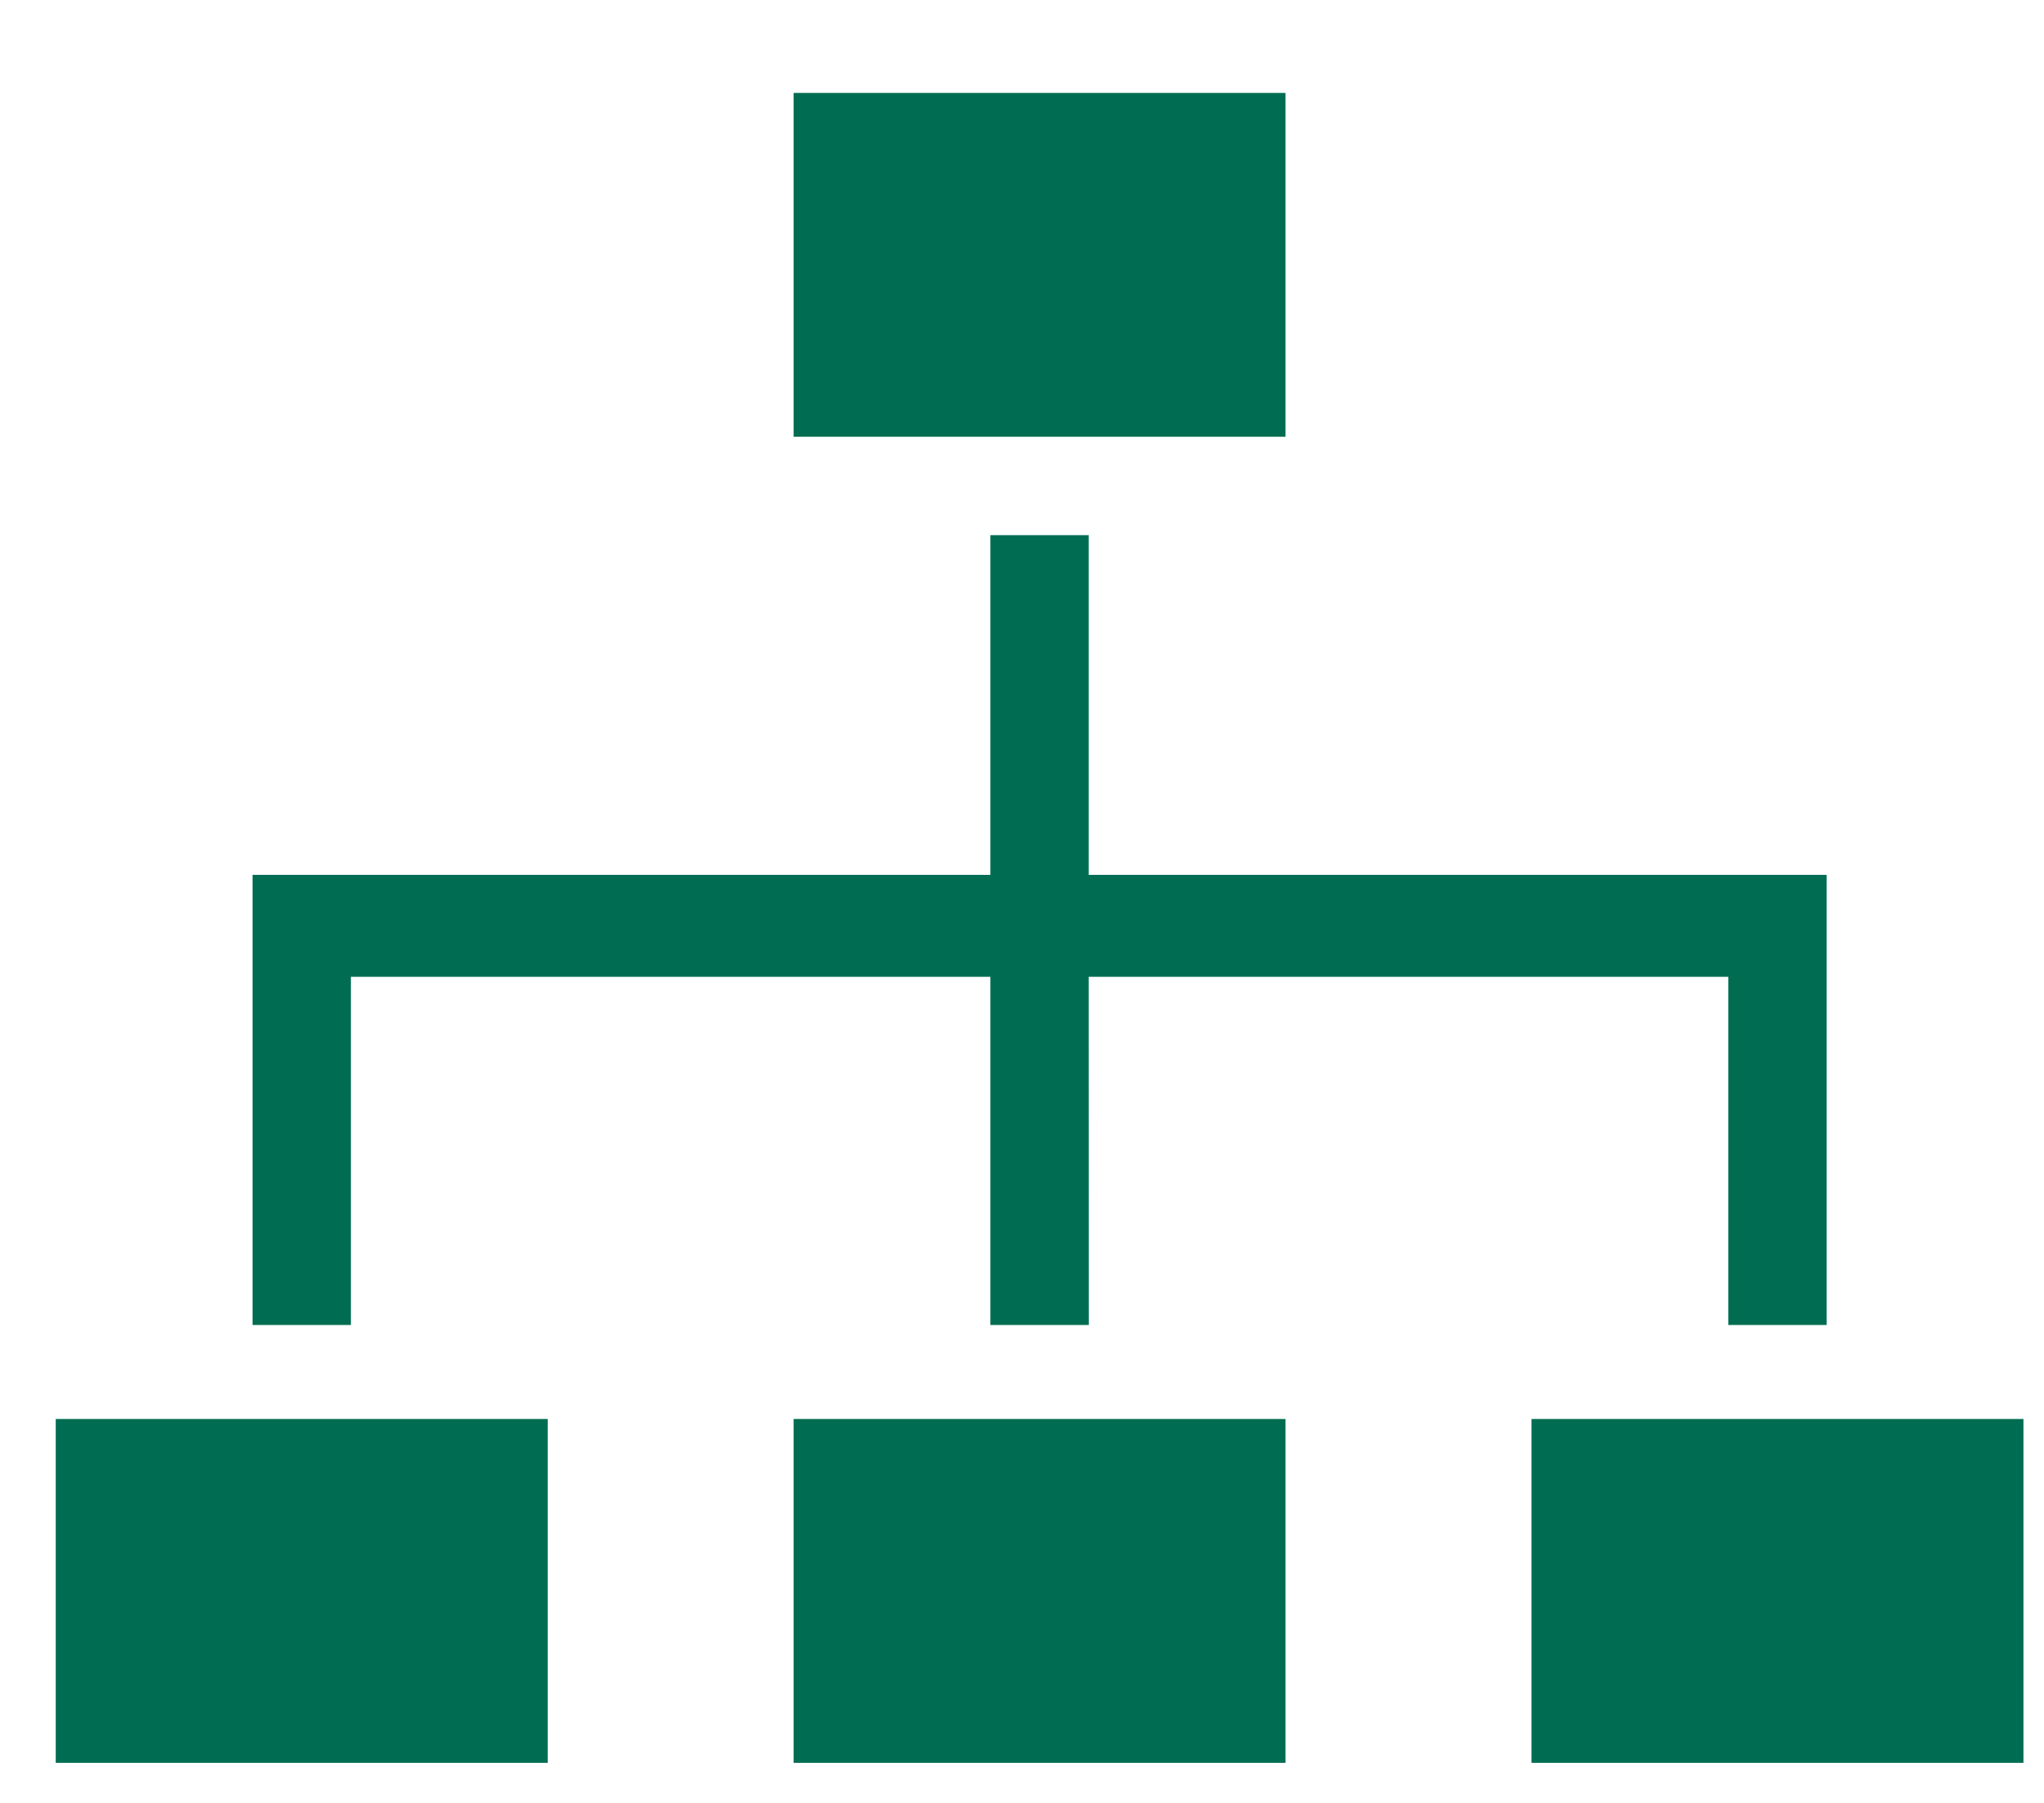
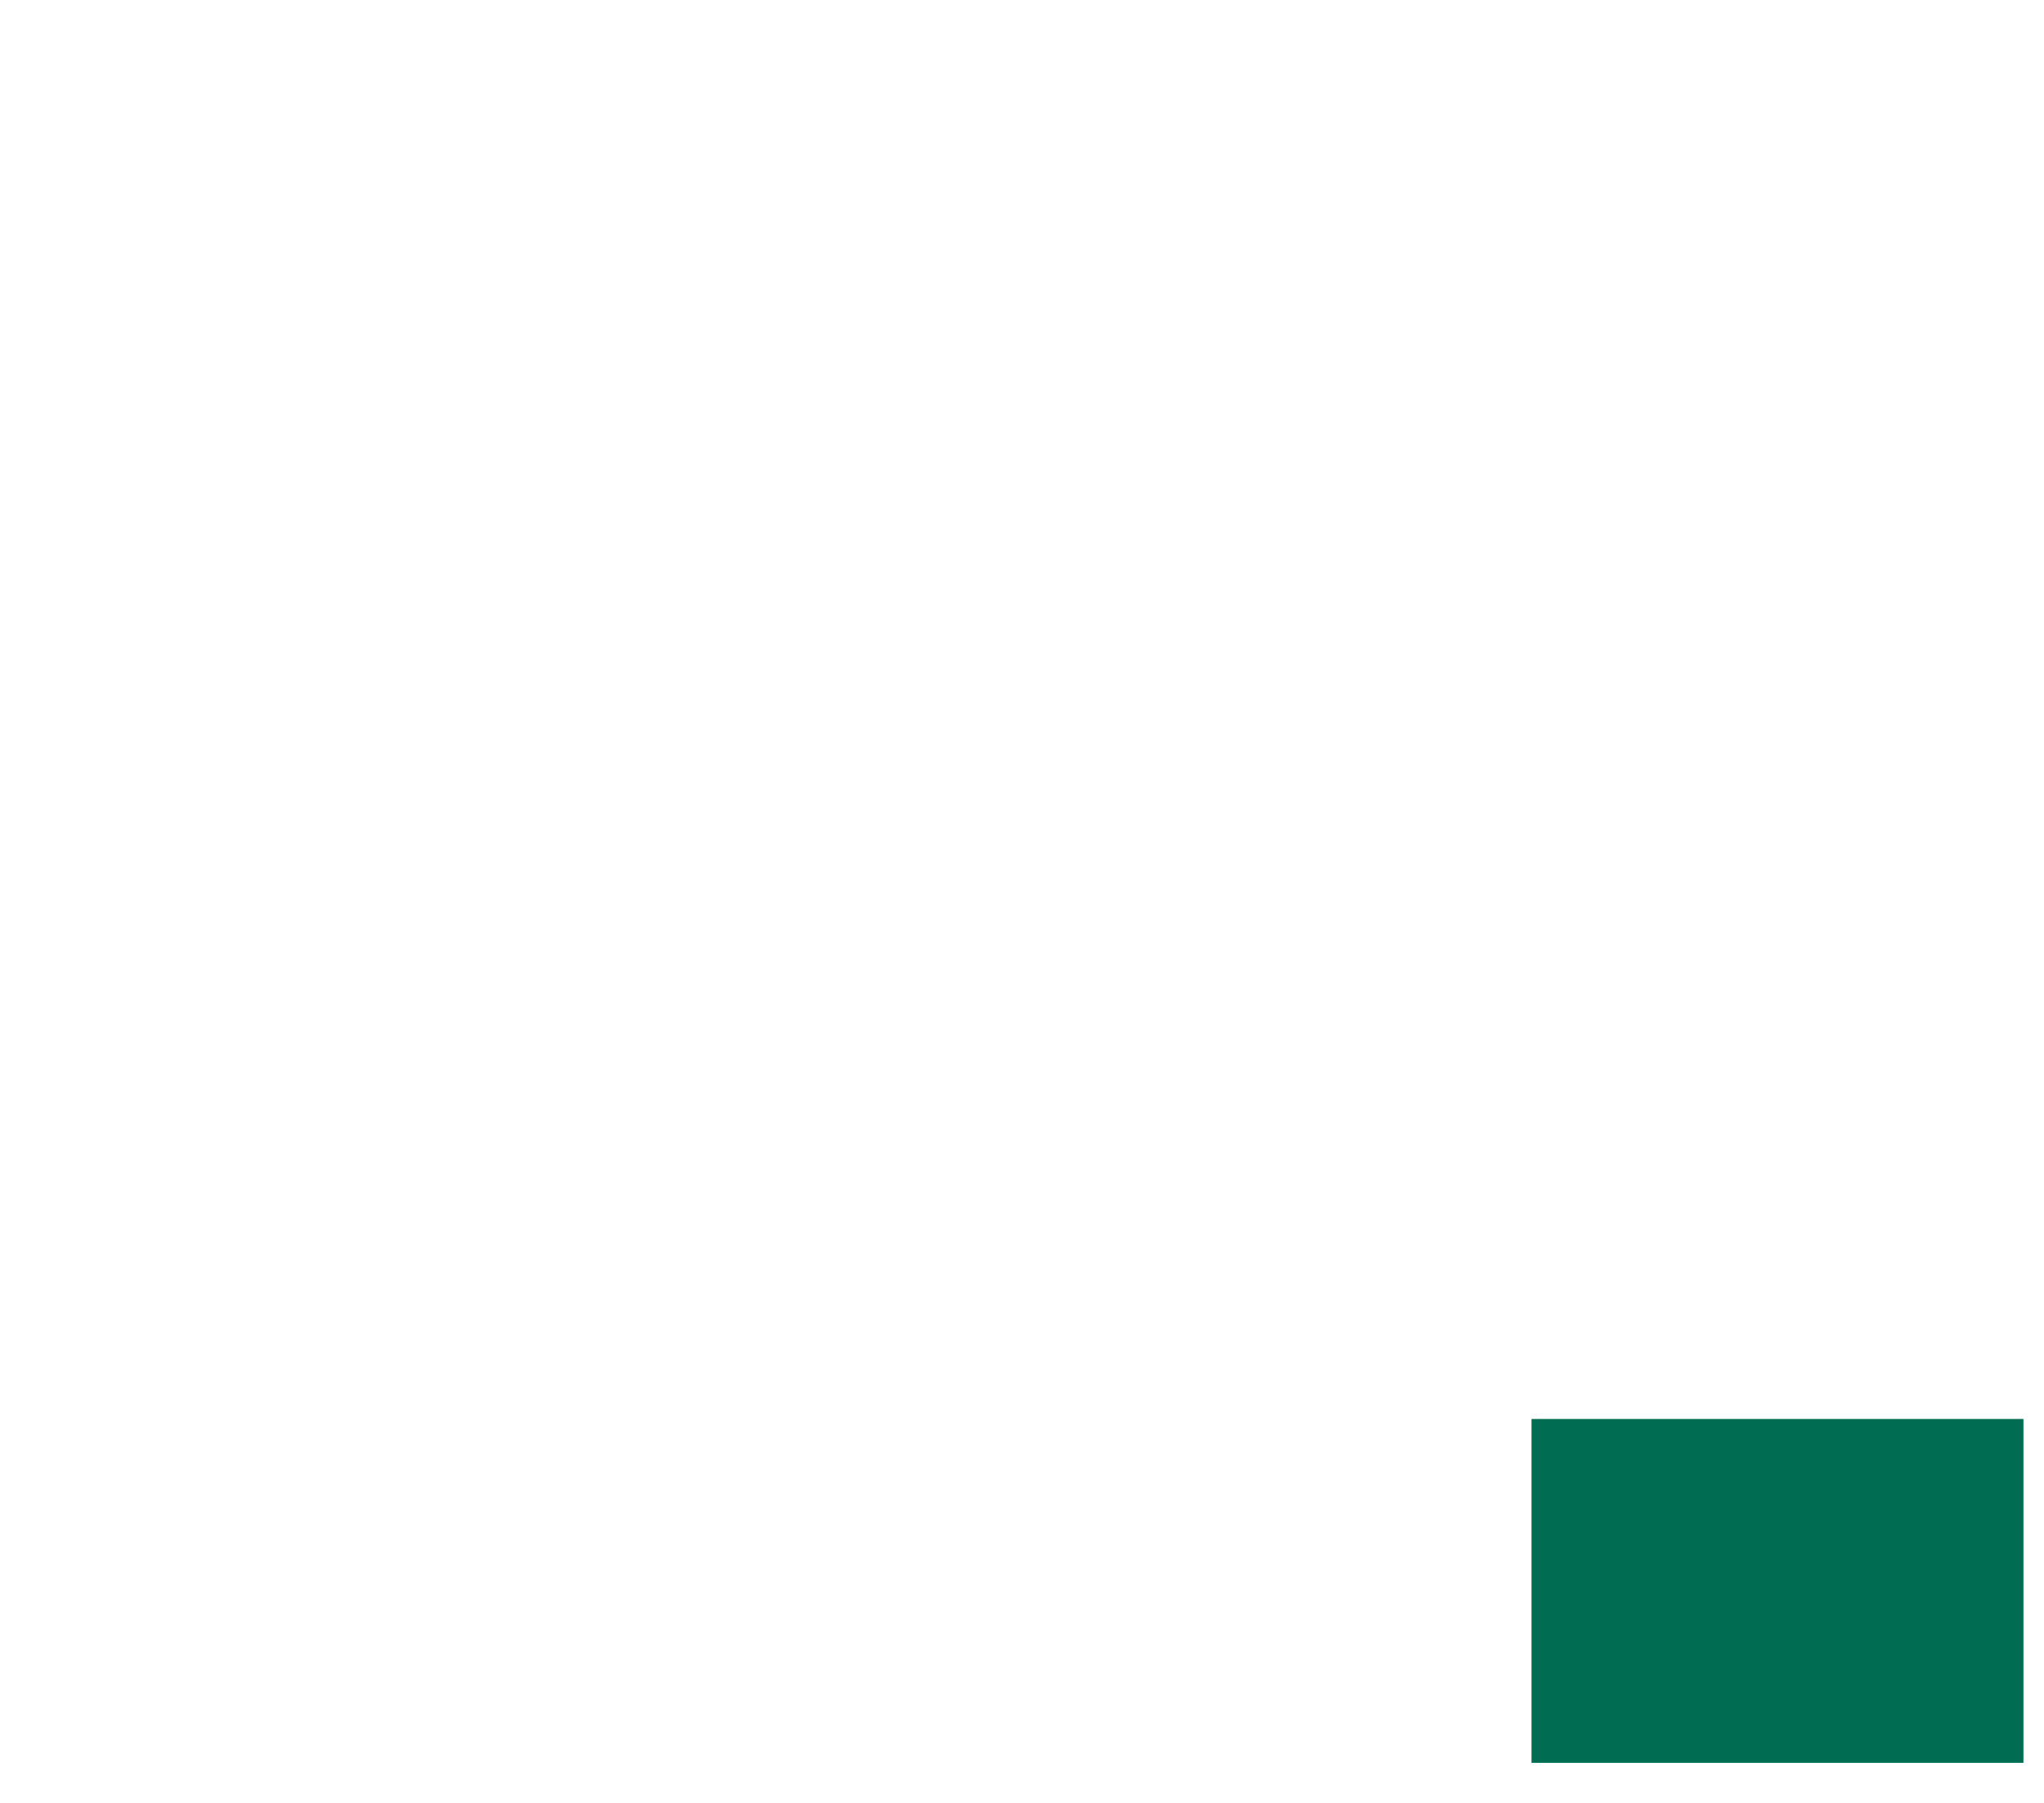
<svg xmlns="http://www.w3.org/2000/svg" width="110" height="97" xml:space="preserve" overflow="hidden">
  <g transform="translate(-275 -760)">
    <g>
-       <path d="M304.475 836.356 278 836.356 278 854.859 304.475 854.859 304.475 836.356Z" fill="#006D52" fill-rule="evenodd" fill-opacity="1" />
-       <path d="M344.182 836.356 317.708 836.356 317.708 854.859 344.182 854.859 344.182 836.356Z" fill="#006D52" fill-rule="evenodd" fill-opacity="1" />
-       <path d="M344.182 765 317.708 765 317.708 783.502 344.182 783.502 344.182 765Z" fill="#006D52" fill-rule="evenodd" fill-opacity="1" />
-       <path d="M373.304 807.076 333.591 807.076 333.591 788.797 328.298 788.797 328.298 807.076 288.591 807.076 288.591 812.563 288.591 831.298 293.884 831.298 293.884 812.563 328.298 812.563 328.298 831.298 333.596 831.298 333.591 812.563 368.01 812.563 368.01 831.298 373.304 831.298 373.304 812.563 373.304 807.076Z" fill="#006D52" fill-rule="evenodd" fill-opacity="1" />
      <path d="M383.894 836.356 357.42 836.356 357.42 854.859 383.894 854.859 383.894 836.356Z" fill="#006D52" fill-rule="evenodd" fill-opacity="1" />
    </g>
  </g>
</svg>